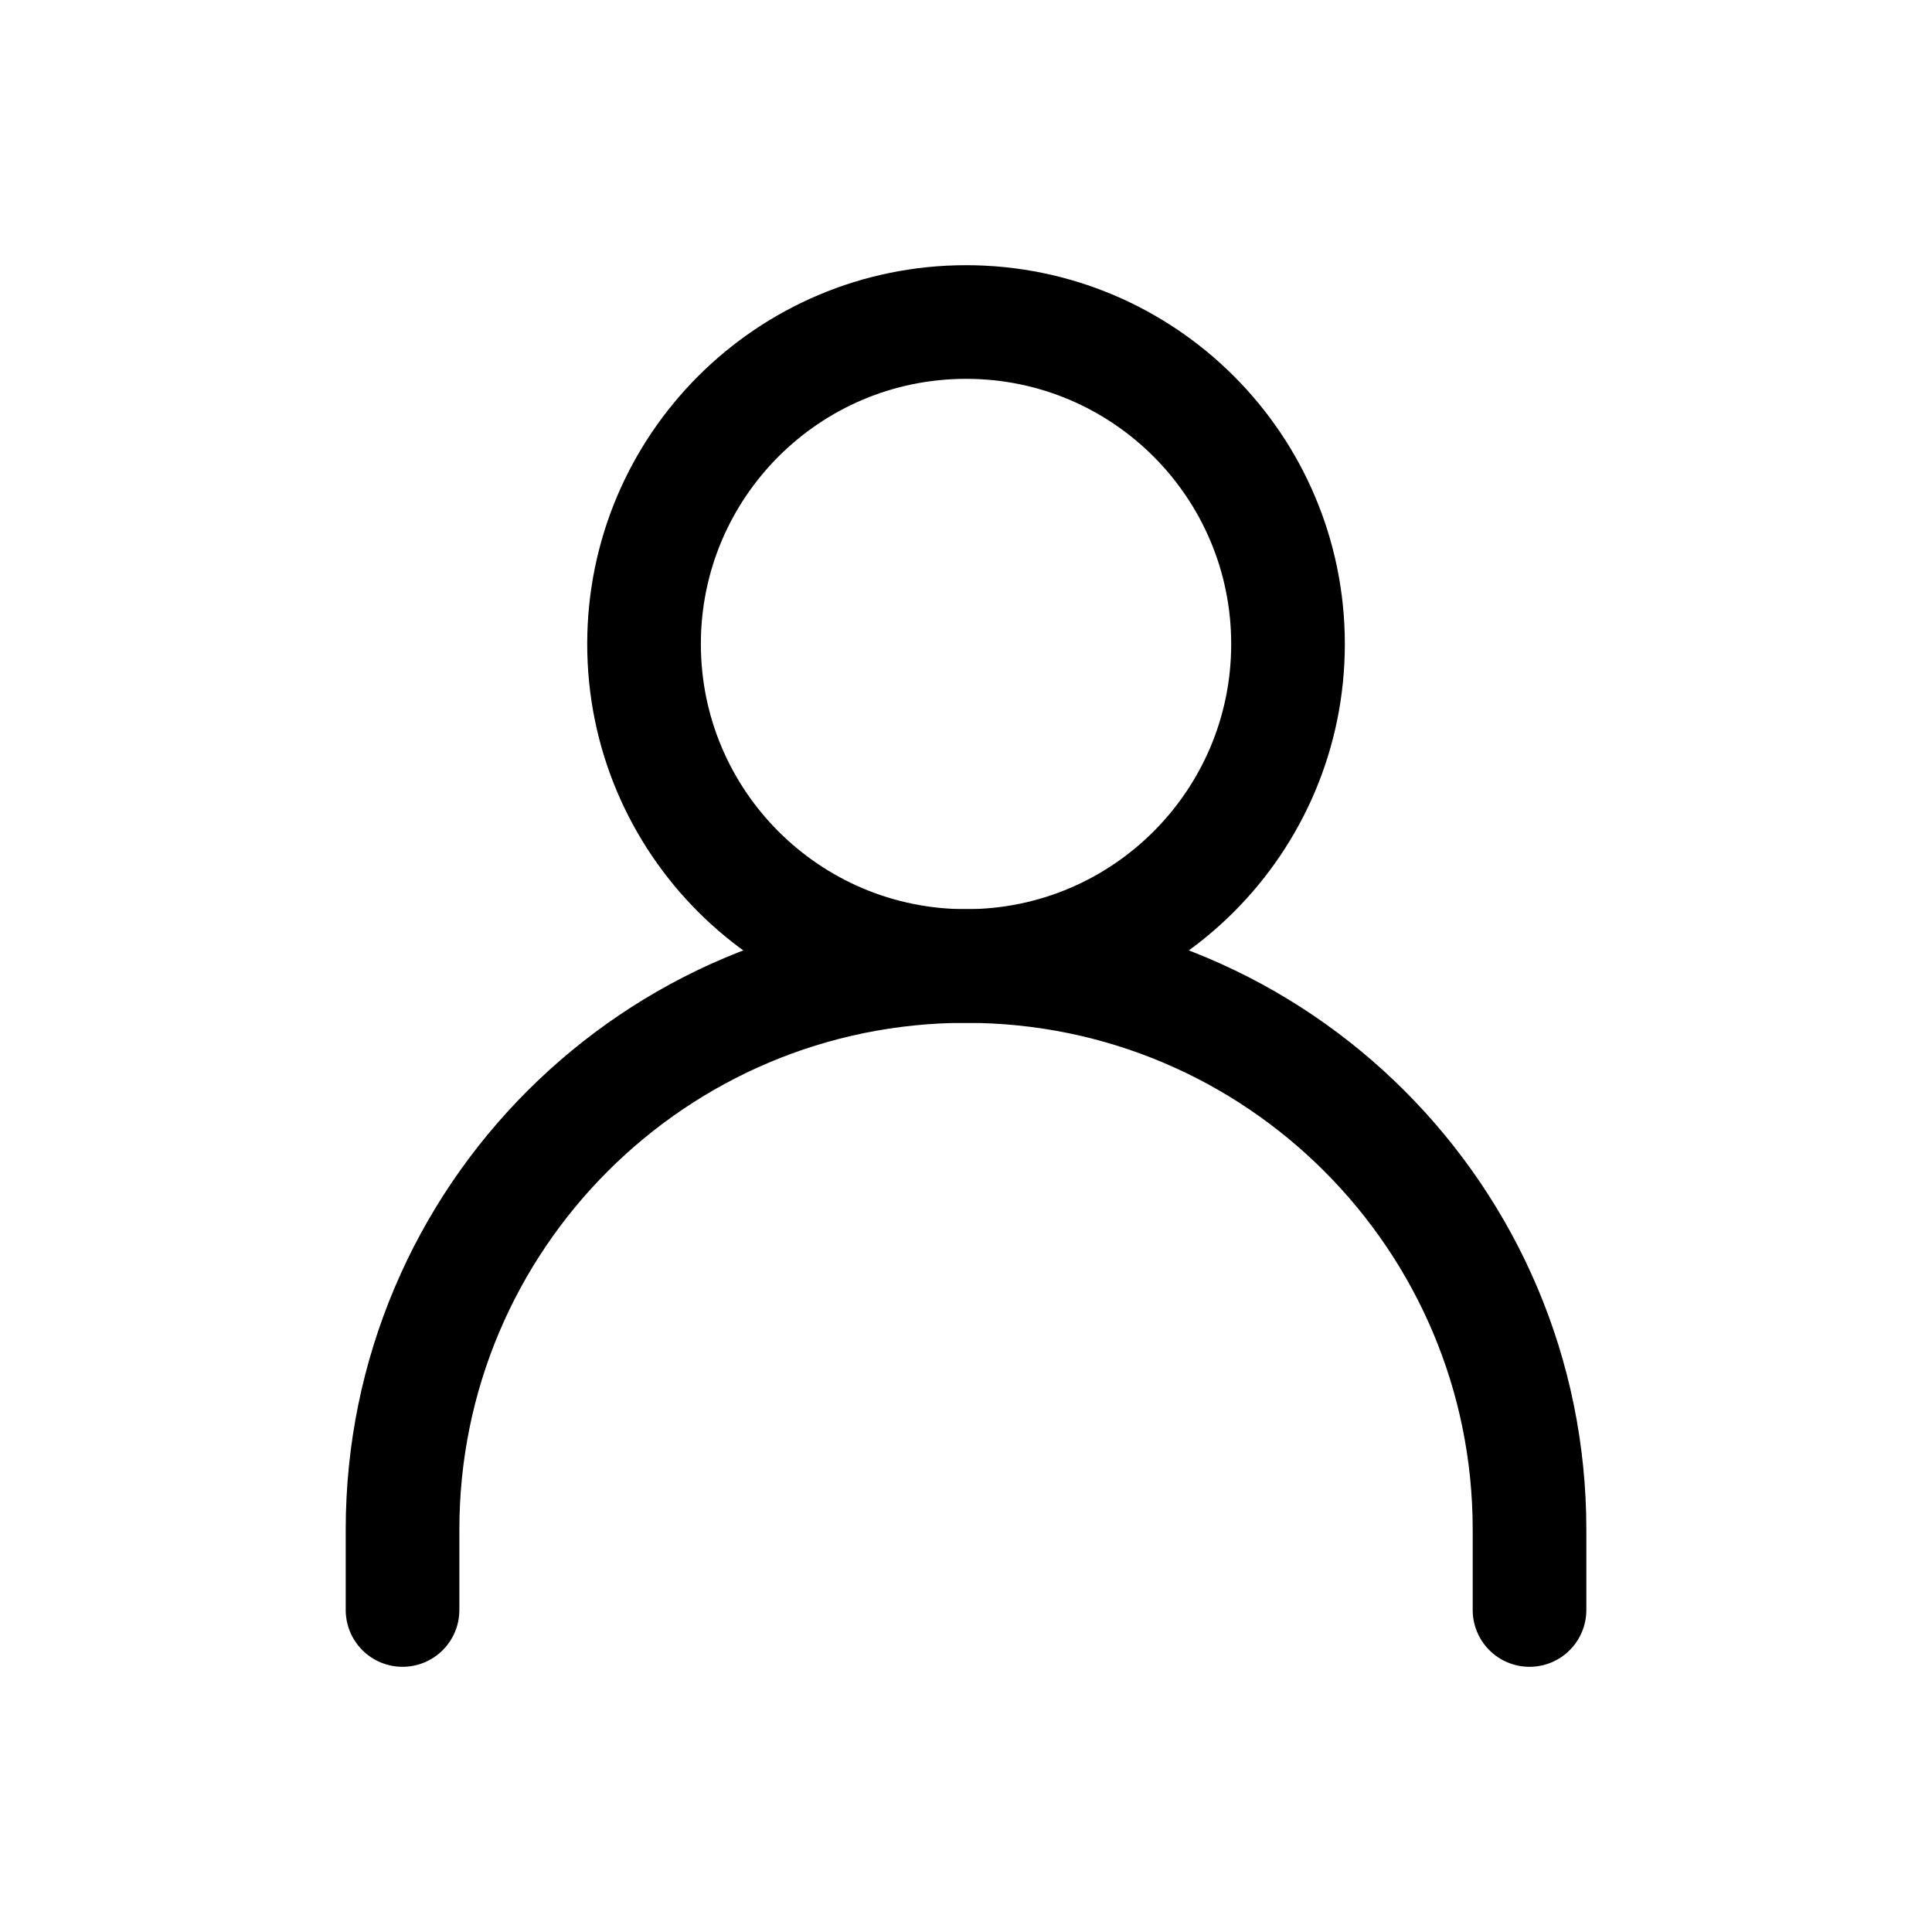
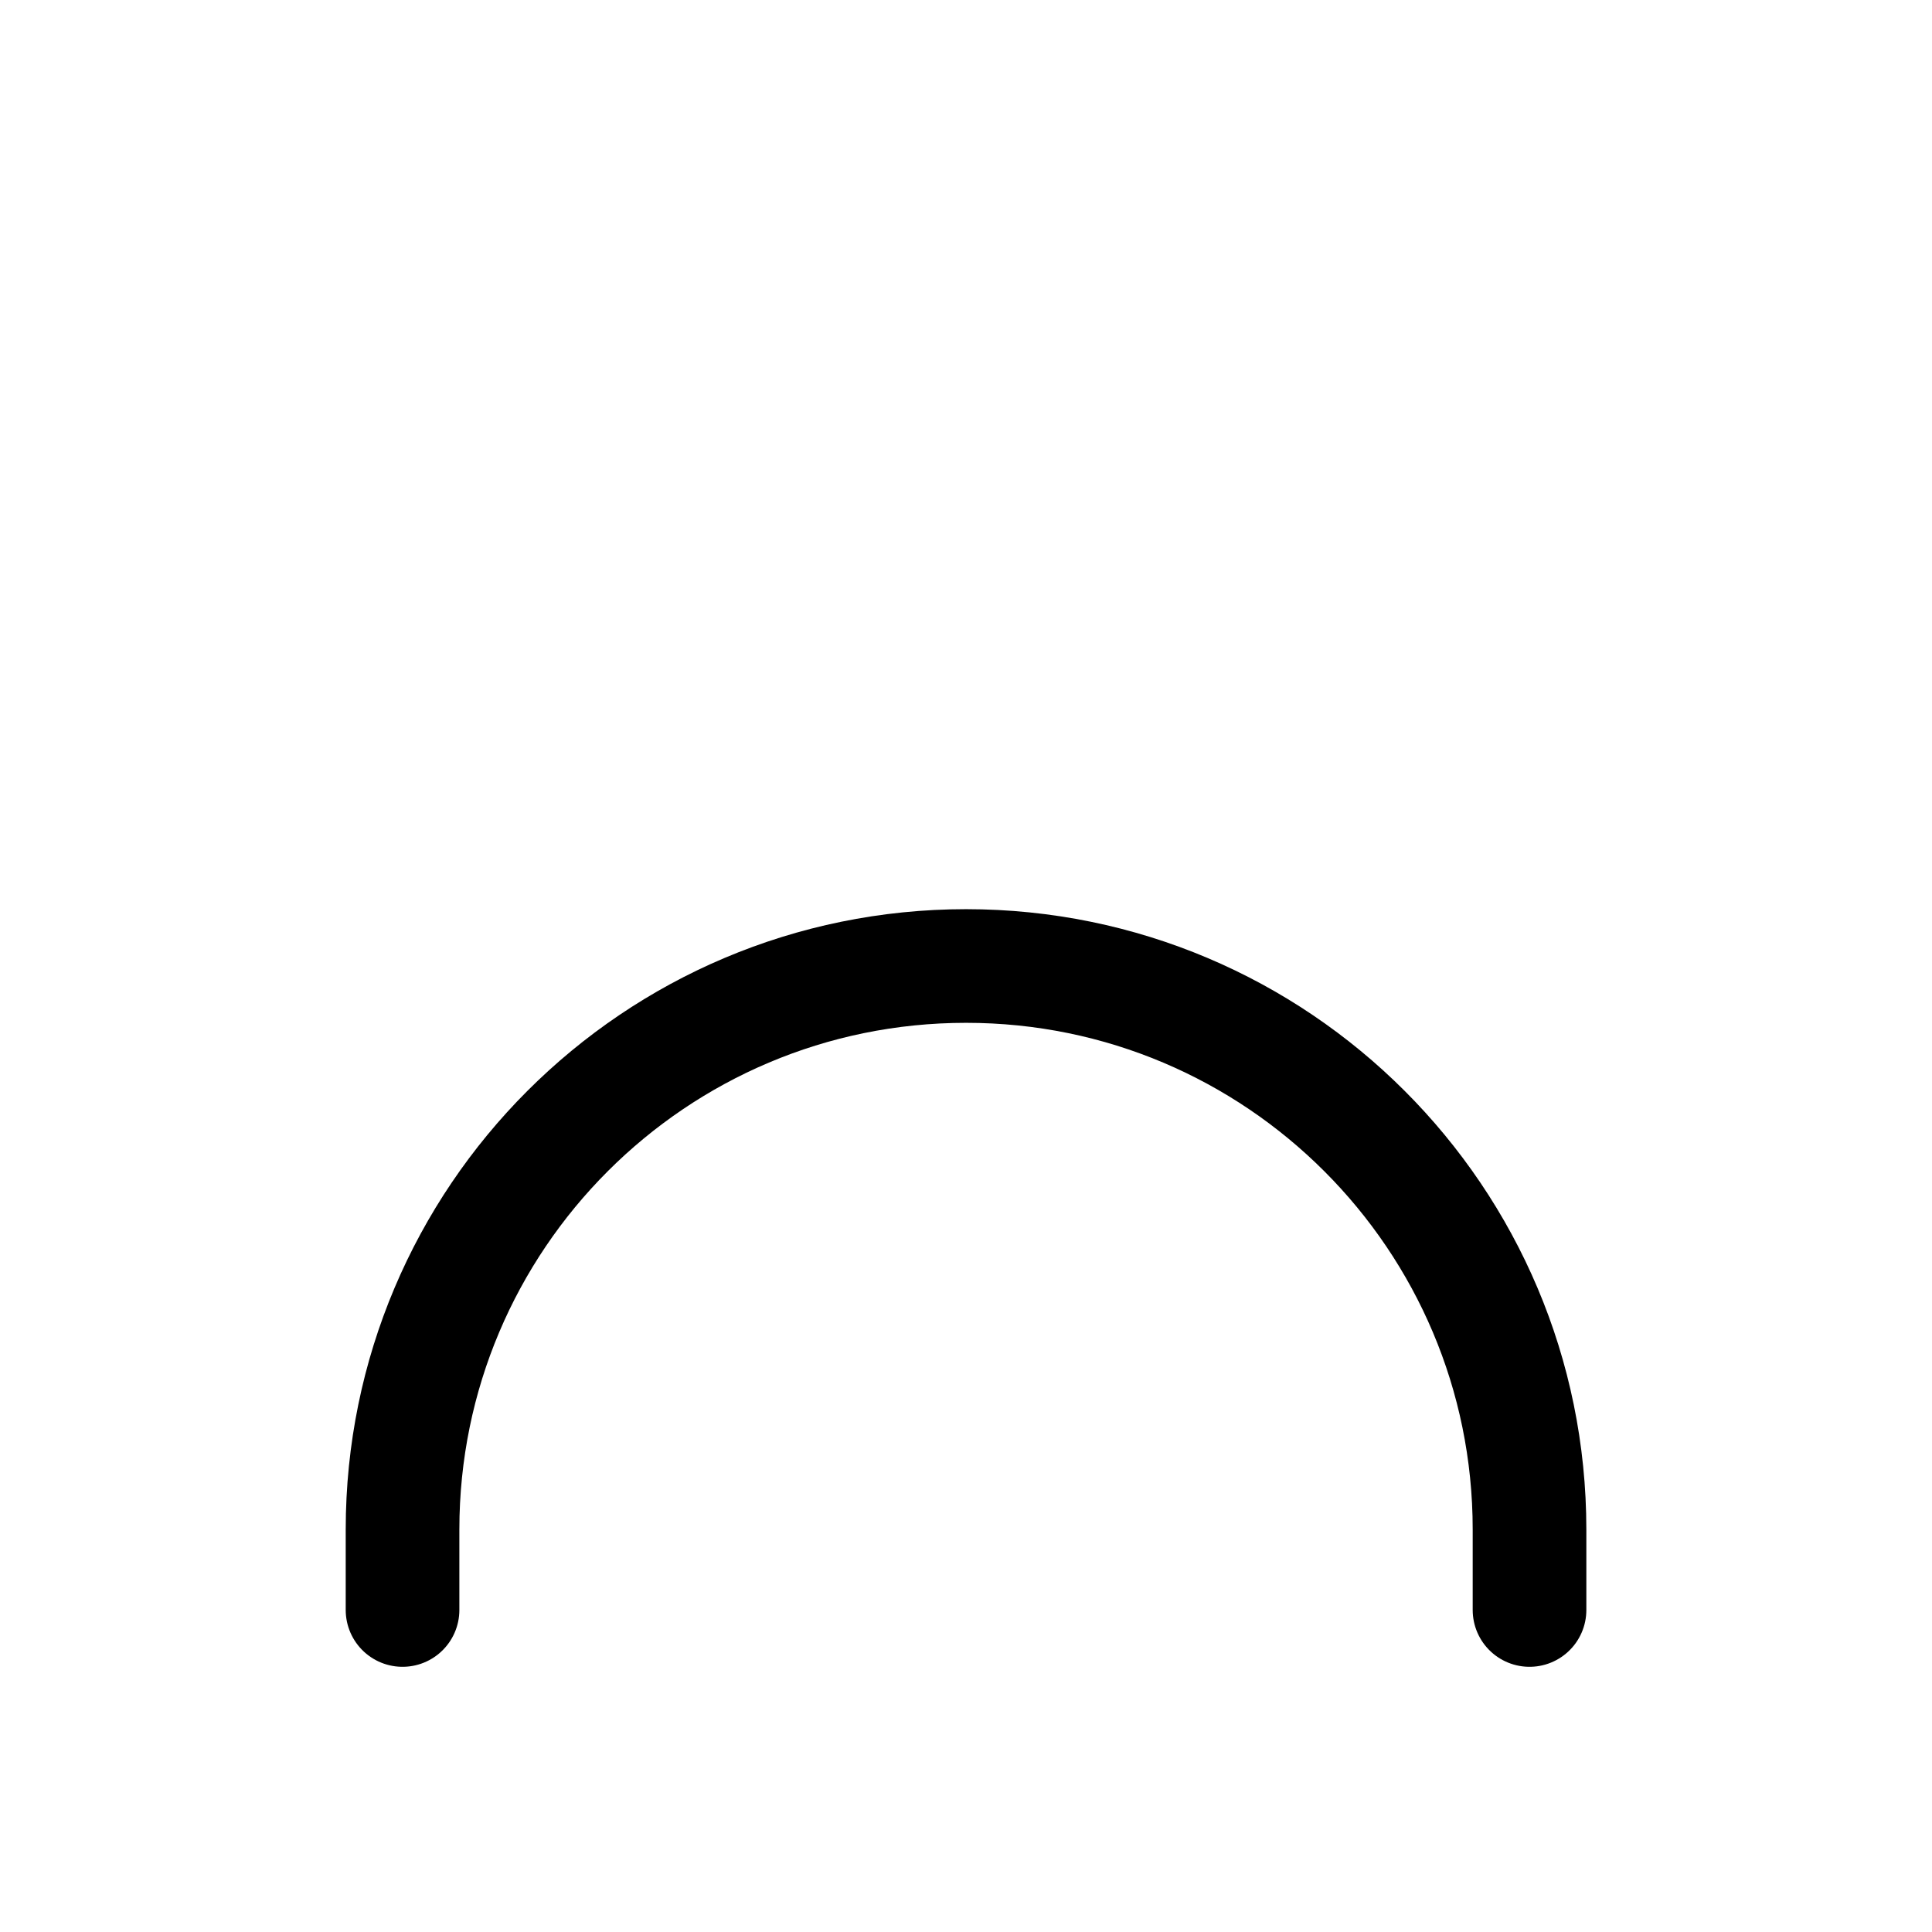
<svg xmlns="http://www.w3.org/2000/svg" width="34" height="34" viewBox="0 0 34 34" fill="none">
  <path d="M7.084 28.333V26.917C7.084 21.44 11.524 17 17.001 17C22.477 17 26.917 21.44 26.917 26.917V28.333" stroke="black" stroke-width="2" stroke-linecap="round" stroke-linejoin="round" />
-   <path d="M17.001 17C20.13 17 22.667 14.463 22.667 11.334C22.667 8.204 20.13 5.667 17.001 5.667C13.871 5.667 11.334 8.204 11.334 11.334C11.334 14.463 13.871 17 17.001 17Z" stroke="black" stroke-width="2" stroke-linecap="round" stroke-linejoin="round" />
</svg>